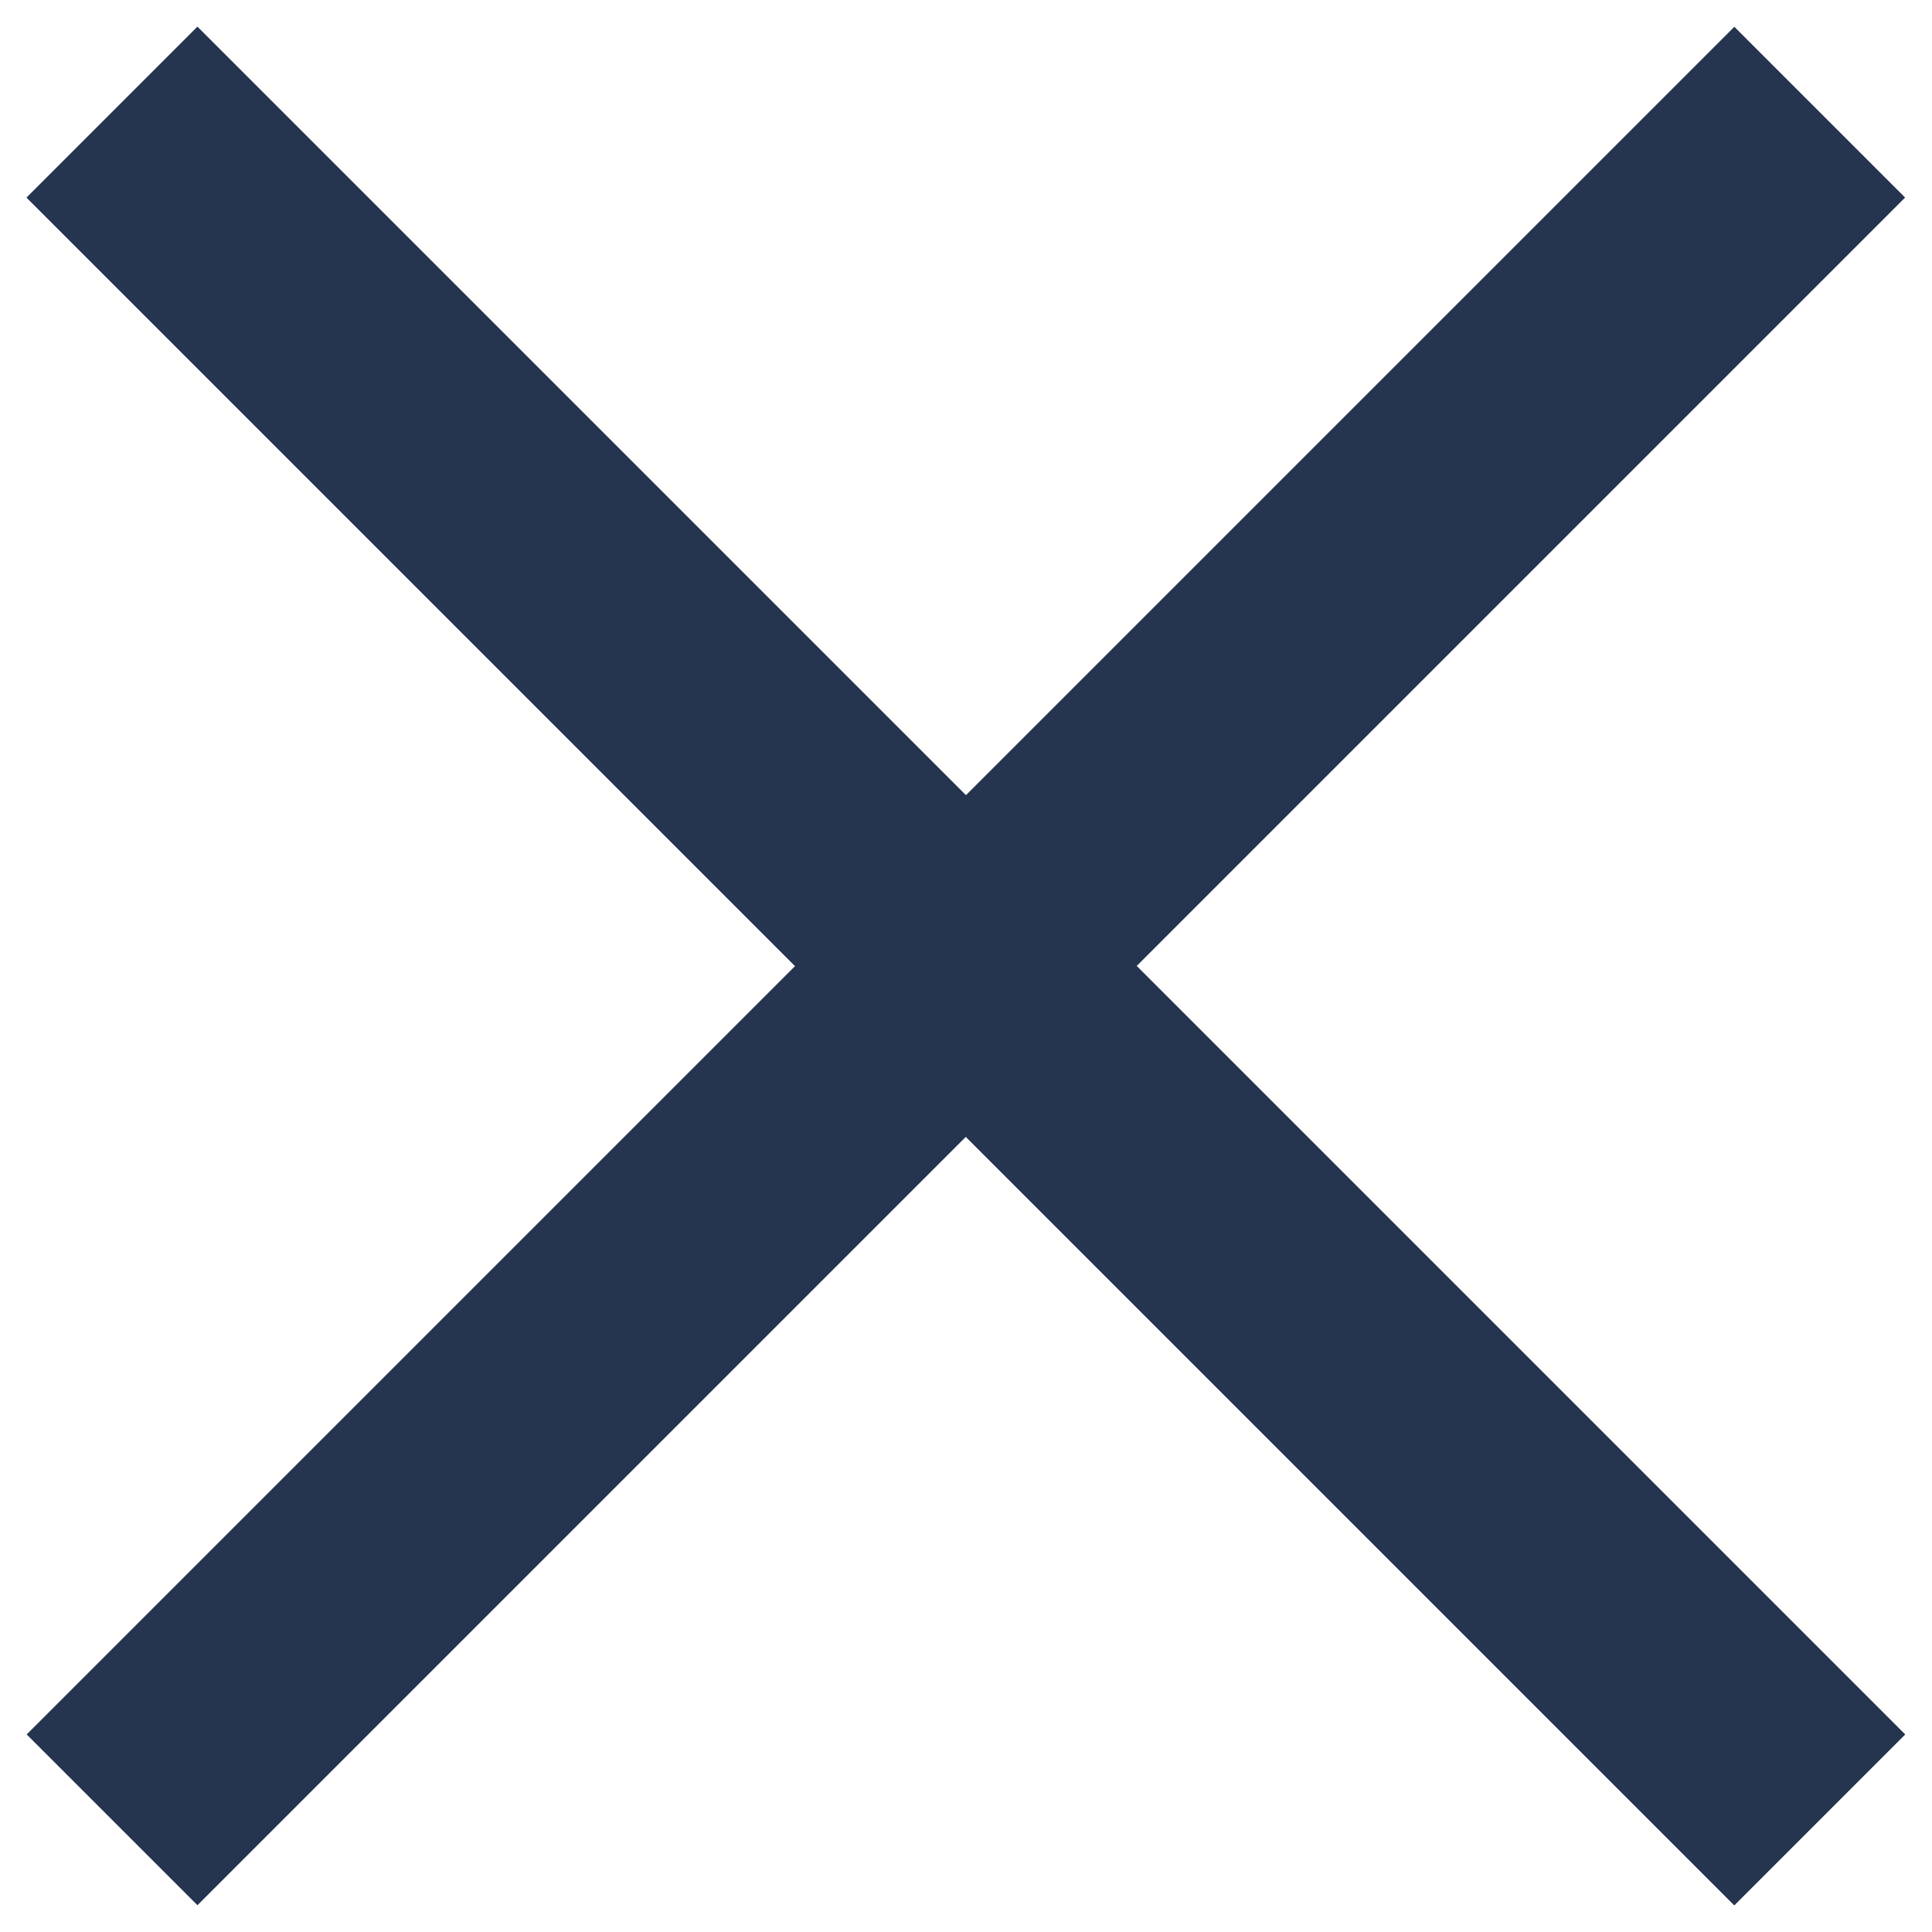
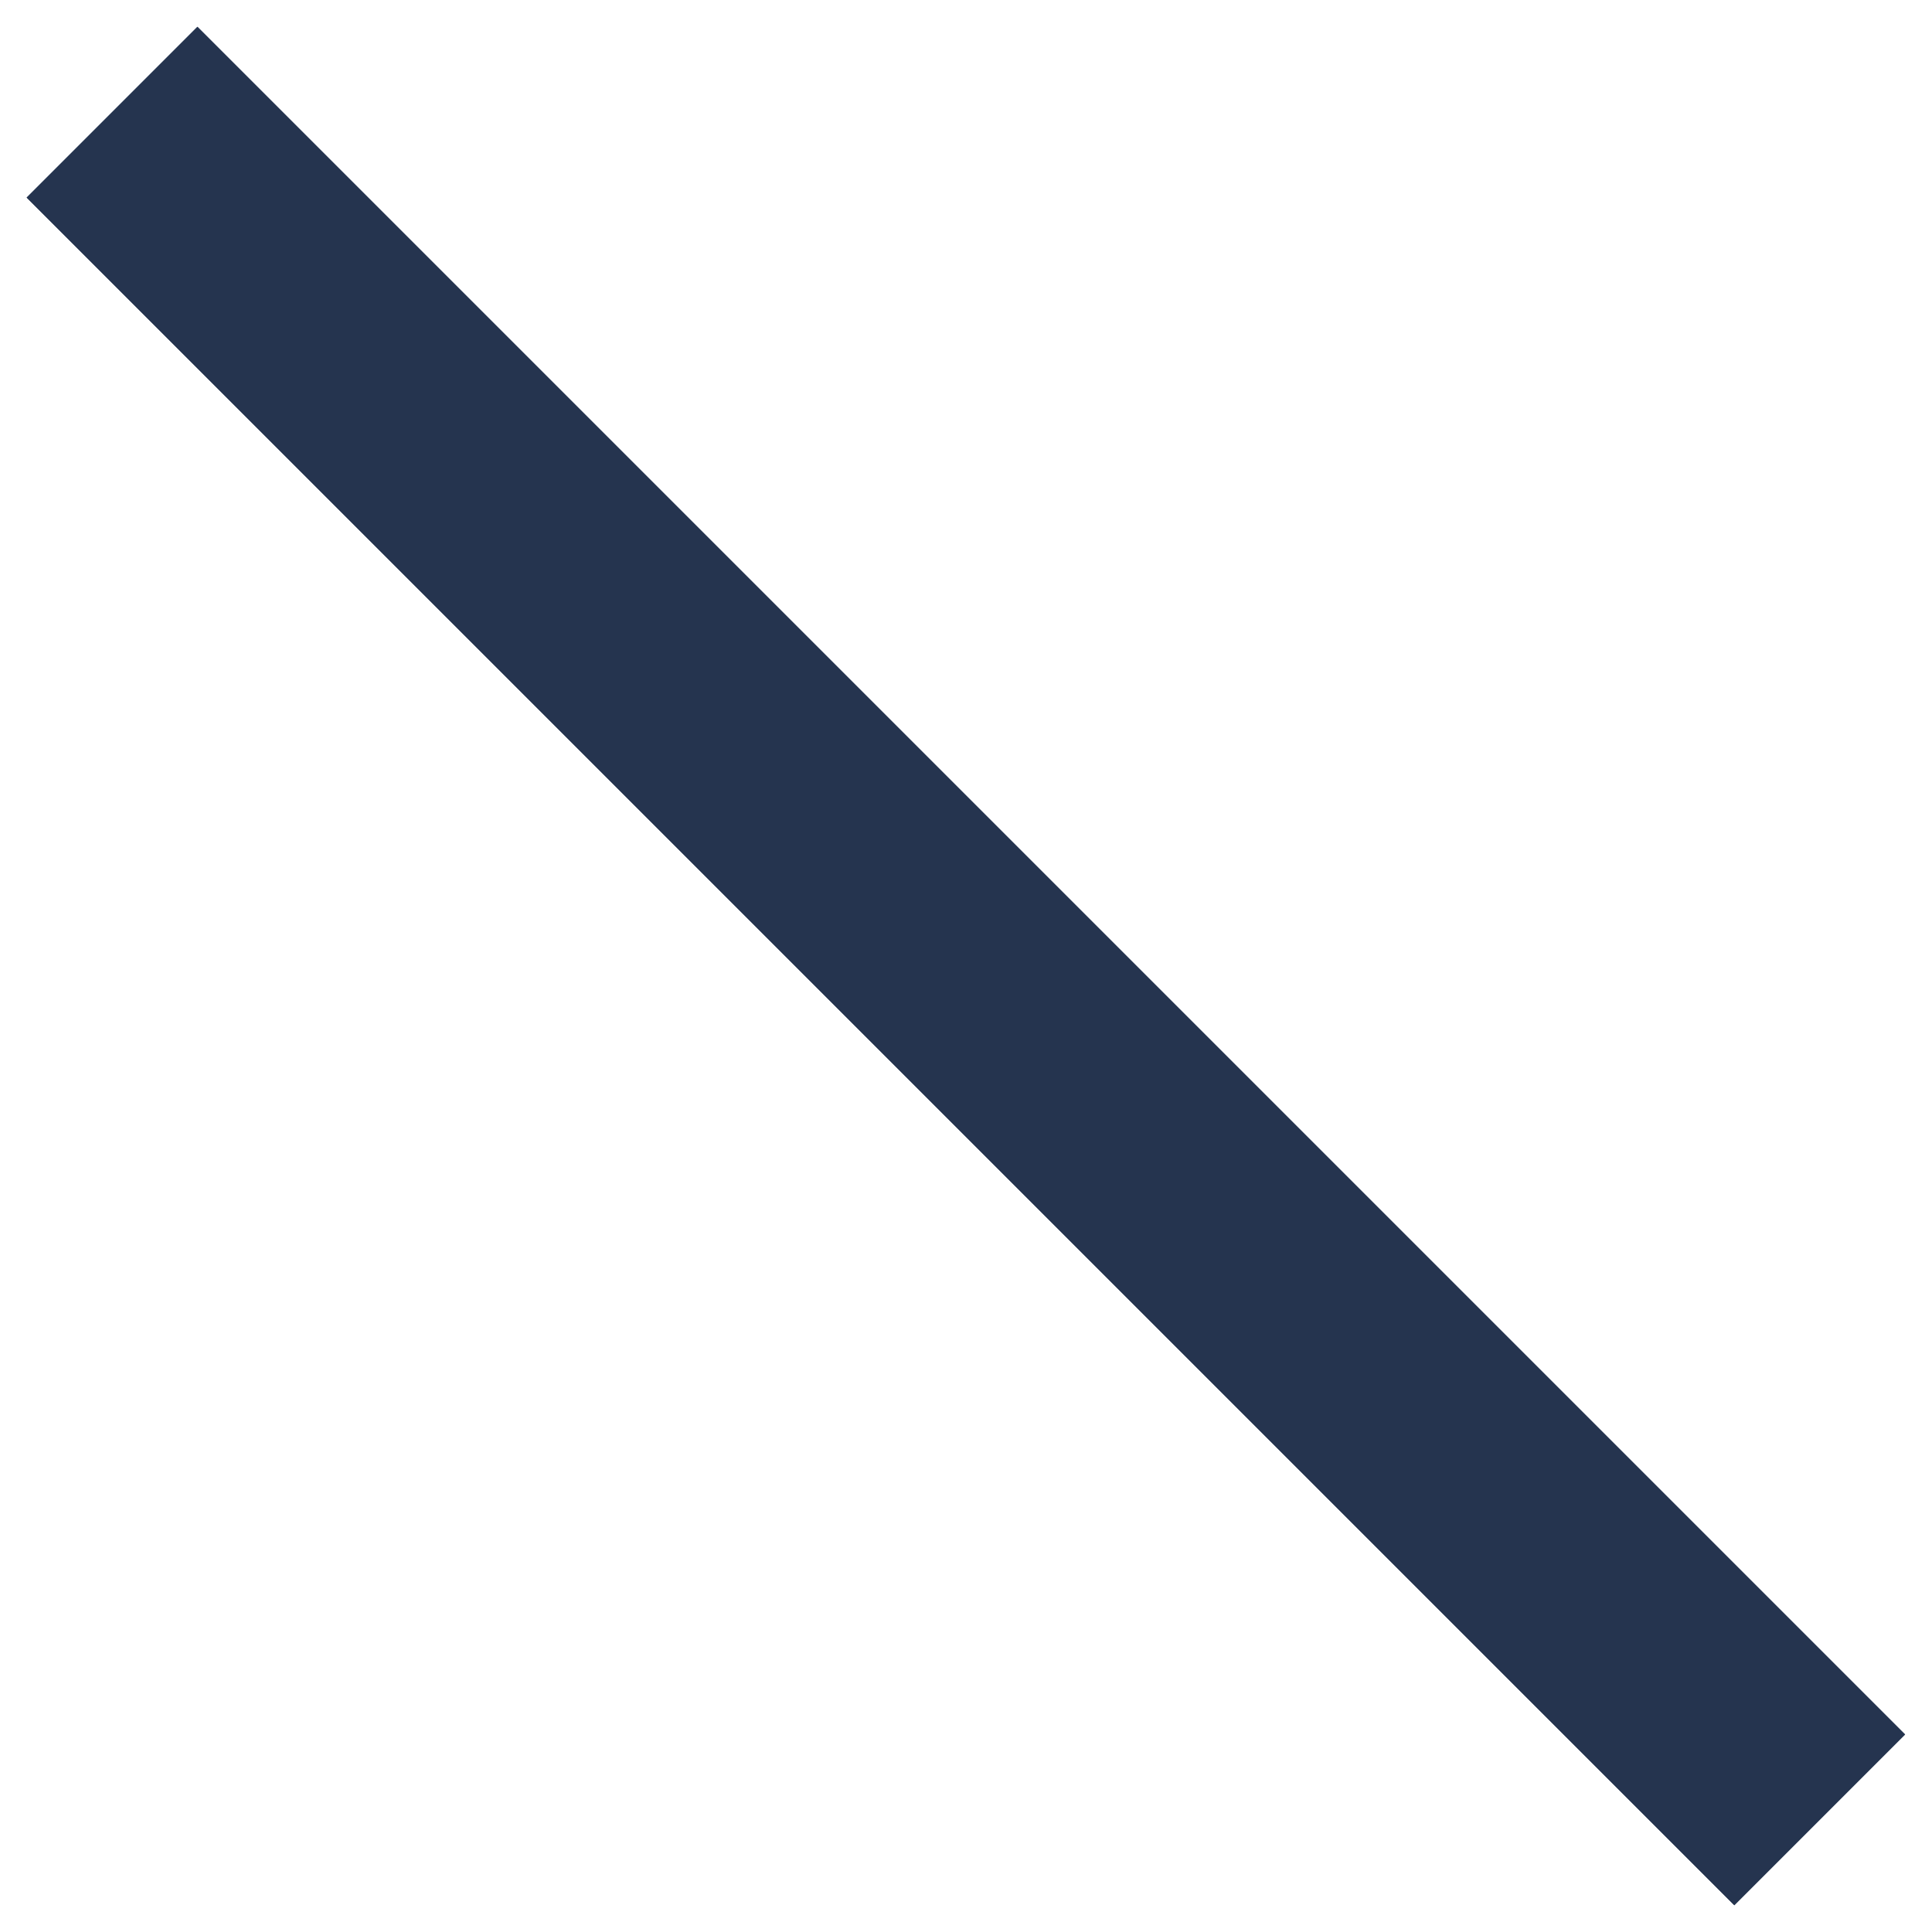
<svg xmlns="http://www.w3.org/2000/svg" width="16" height="16" viewBox="0 0 16 16" fill="none">
  <rect x="1.635" y="0.222" width="20" height="2" transform="rotate(45 1.635 0.222)" fill="#25344F" />
-   <rect x="0.221" y="14.364" width="20" height="2" transform="rotate(-45 0.221 14.364)" fill="#25344F" />
  <rect x="1.635" y="0.222" width="20" height="2" transform="rotate(45 1.635 0.222)" fill="#25344F" />
</svg>